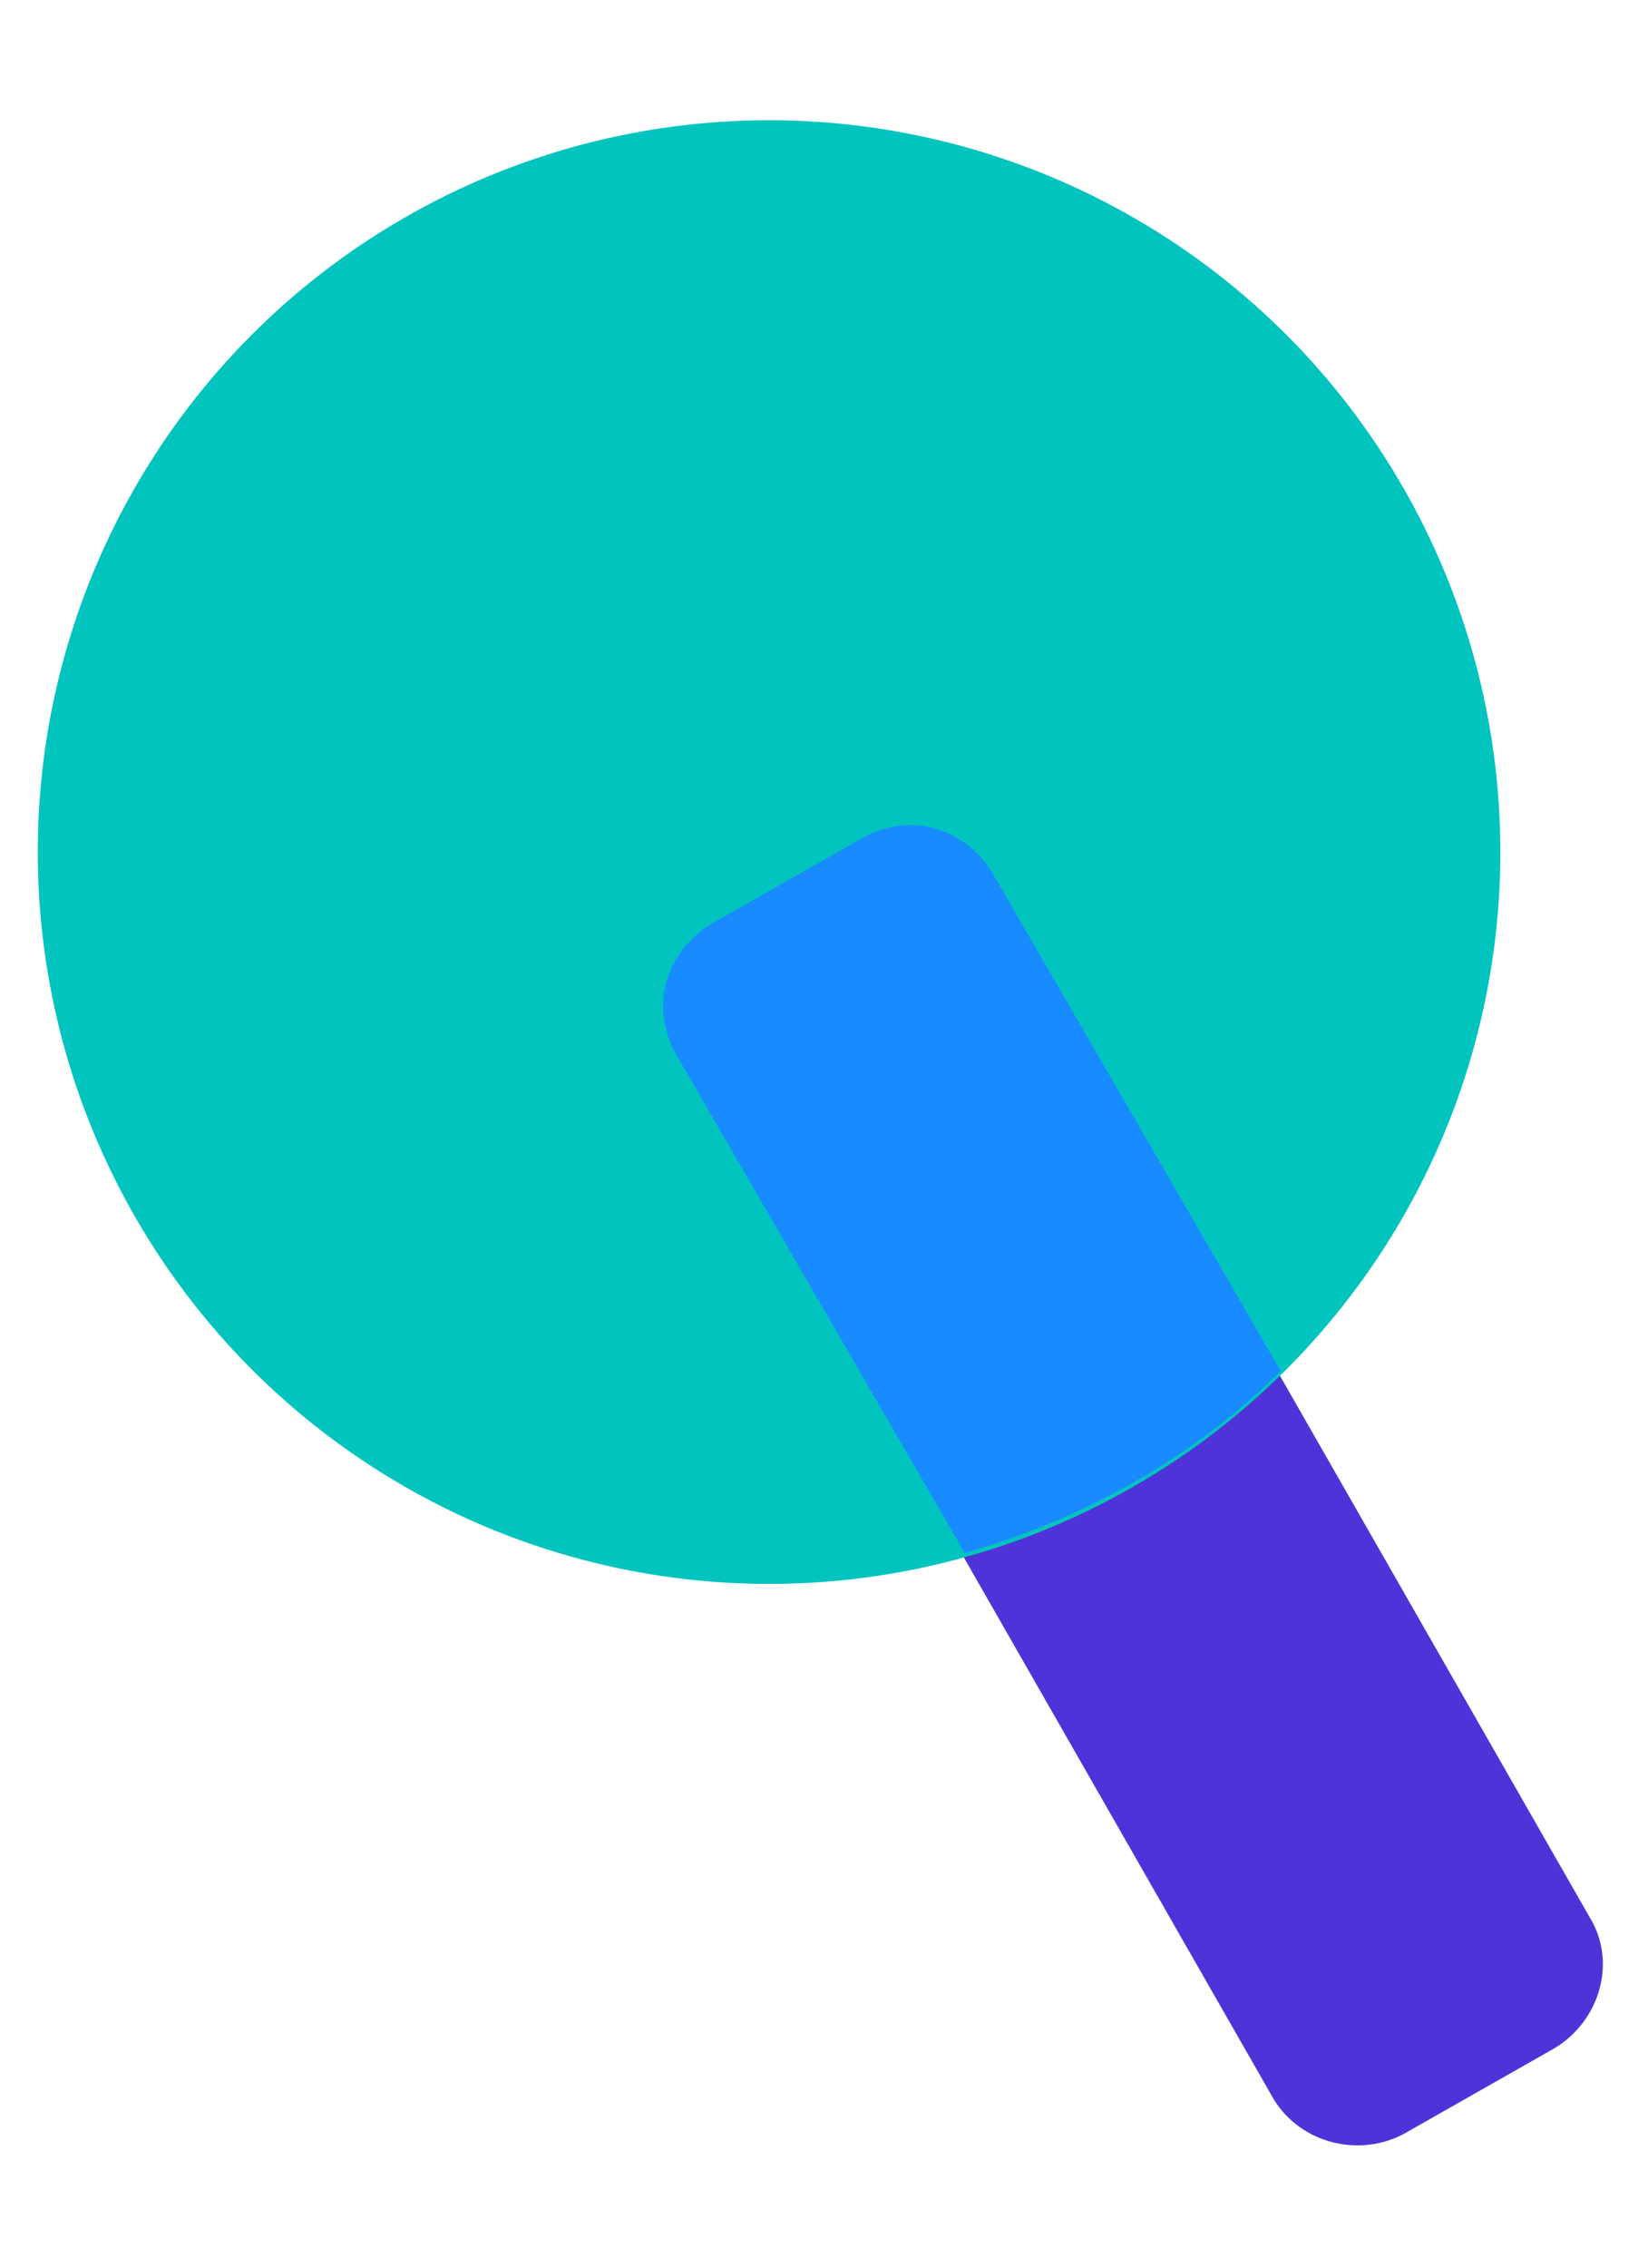
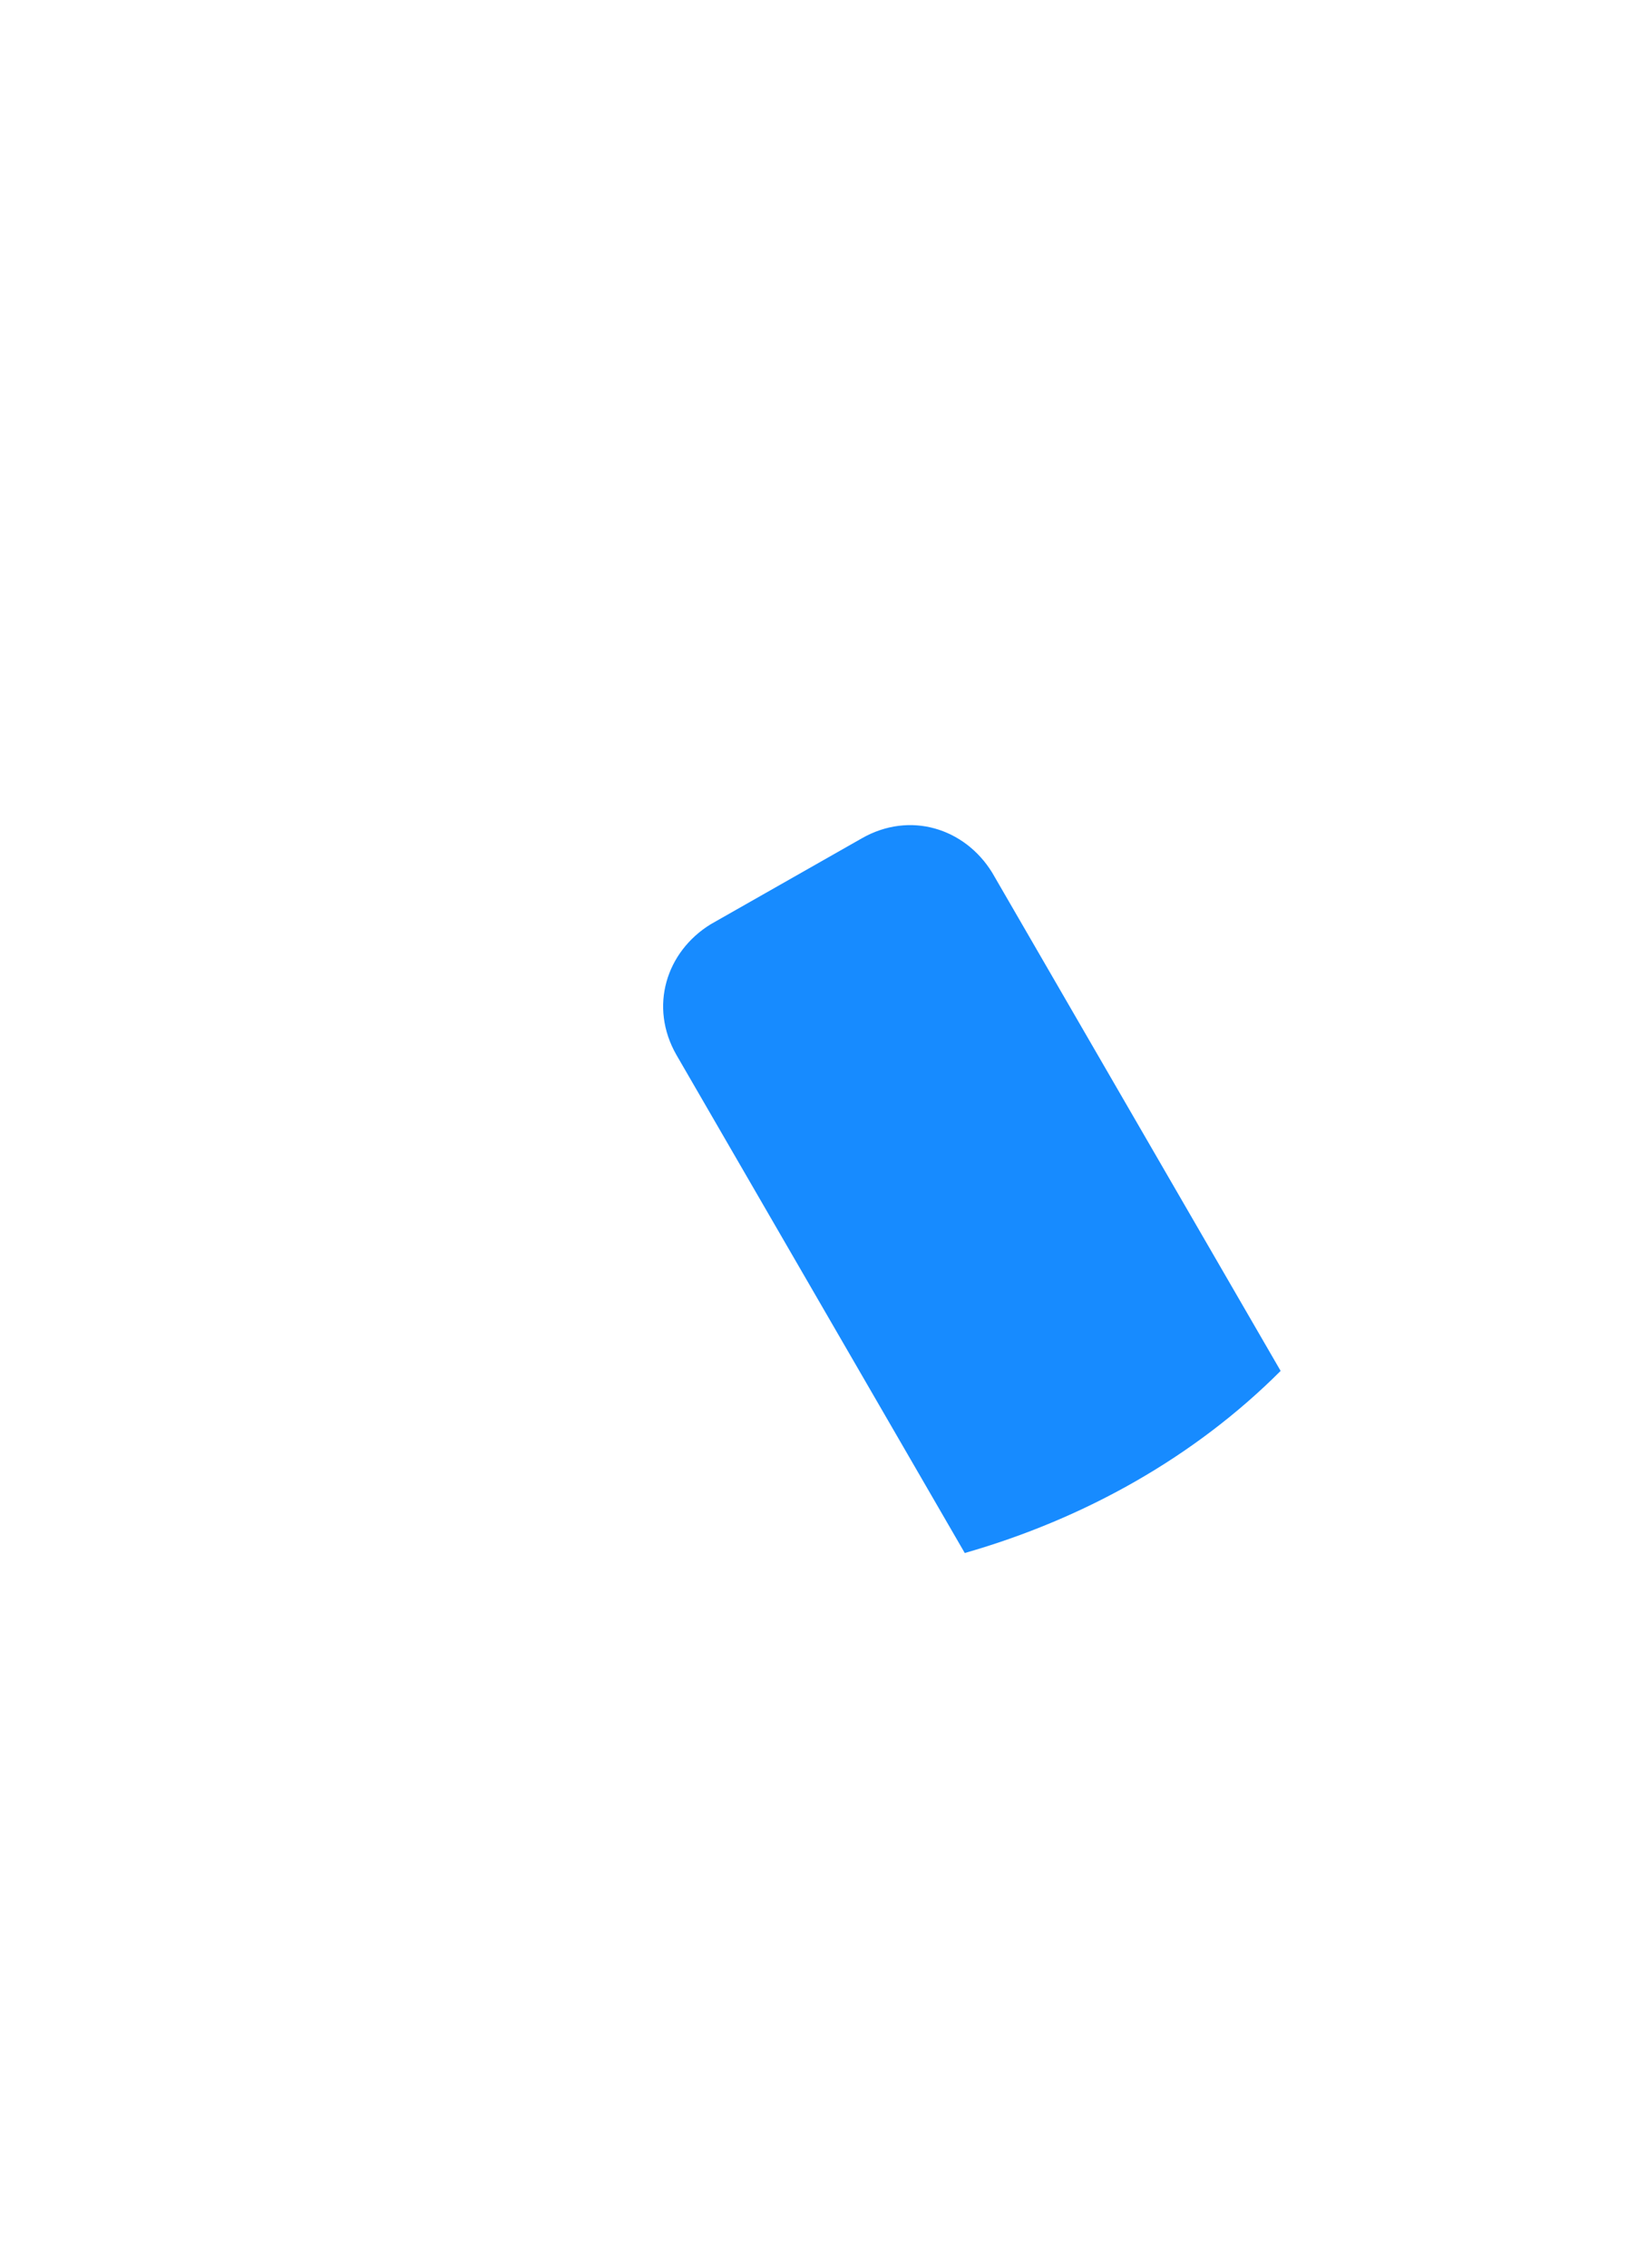
<svg xmlns="http://www.w3.org/2000/svg" version="1.1" id="Calque_1" x="0px" y="0px" viewBox="0 0 48 66" style="enable-background:new 0 0 48 66;" xml:space="preserve">
  <style type="text/css">
	.st0{fill:#4F33D9;}
	.st1{fill:#02C4BF;}
	.st2{fill:#1789DF;}
	.st3{fill:#0375D3;}
	.st4{fill:#301FC1;}
	.st5{fill:#00AFAA;}
	.st6{fill:#178AFF;}
	.st7{fill:#FFFFFF;}
	.st8{fill:#02C6C1;}
	.st9{fill:#4F33DB;}
	.st10{fill:#178BFF;}
	.st11{fill:#00C9C1;}
	.st12{fill:#5431E3;}
	.st13{fill:#008DFF;}
	.st14{fill:#331EC9;}
</style>
  <g>
    <g>
-       <path class="st0" d="M37.1,61.1L19.7,30.7c-0.8-1.3-0.3-3,1-3.8l4.4-2.5c1.3-0.8,3-0.3,3.8,1l17.4,30.4c0.8,1.3,0.3,3-1,3.8    l-4.4,2.5C39.6,62.8,37.9,62.4,37.1,61.1z" />
-     </g>
-     <circle class="st1" cx="22.4" cy="24.8" r="21.3" />
+       </g>
    <g>
      <path class="st10" d="M37.3,39.9l-8.4-14.5c-0.8-1.3-2.4-1.8-3.8-1l-4.4,2.5c-1.3,0.8-1.8,2.4-1,3.8l8.4,14.5    C31.6,44.2,34.8,42.4,37.3,39.9z" />
    </g>
  </g>
</svg>